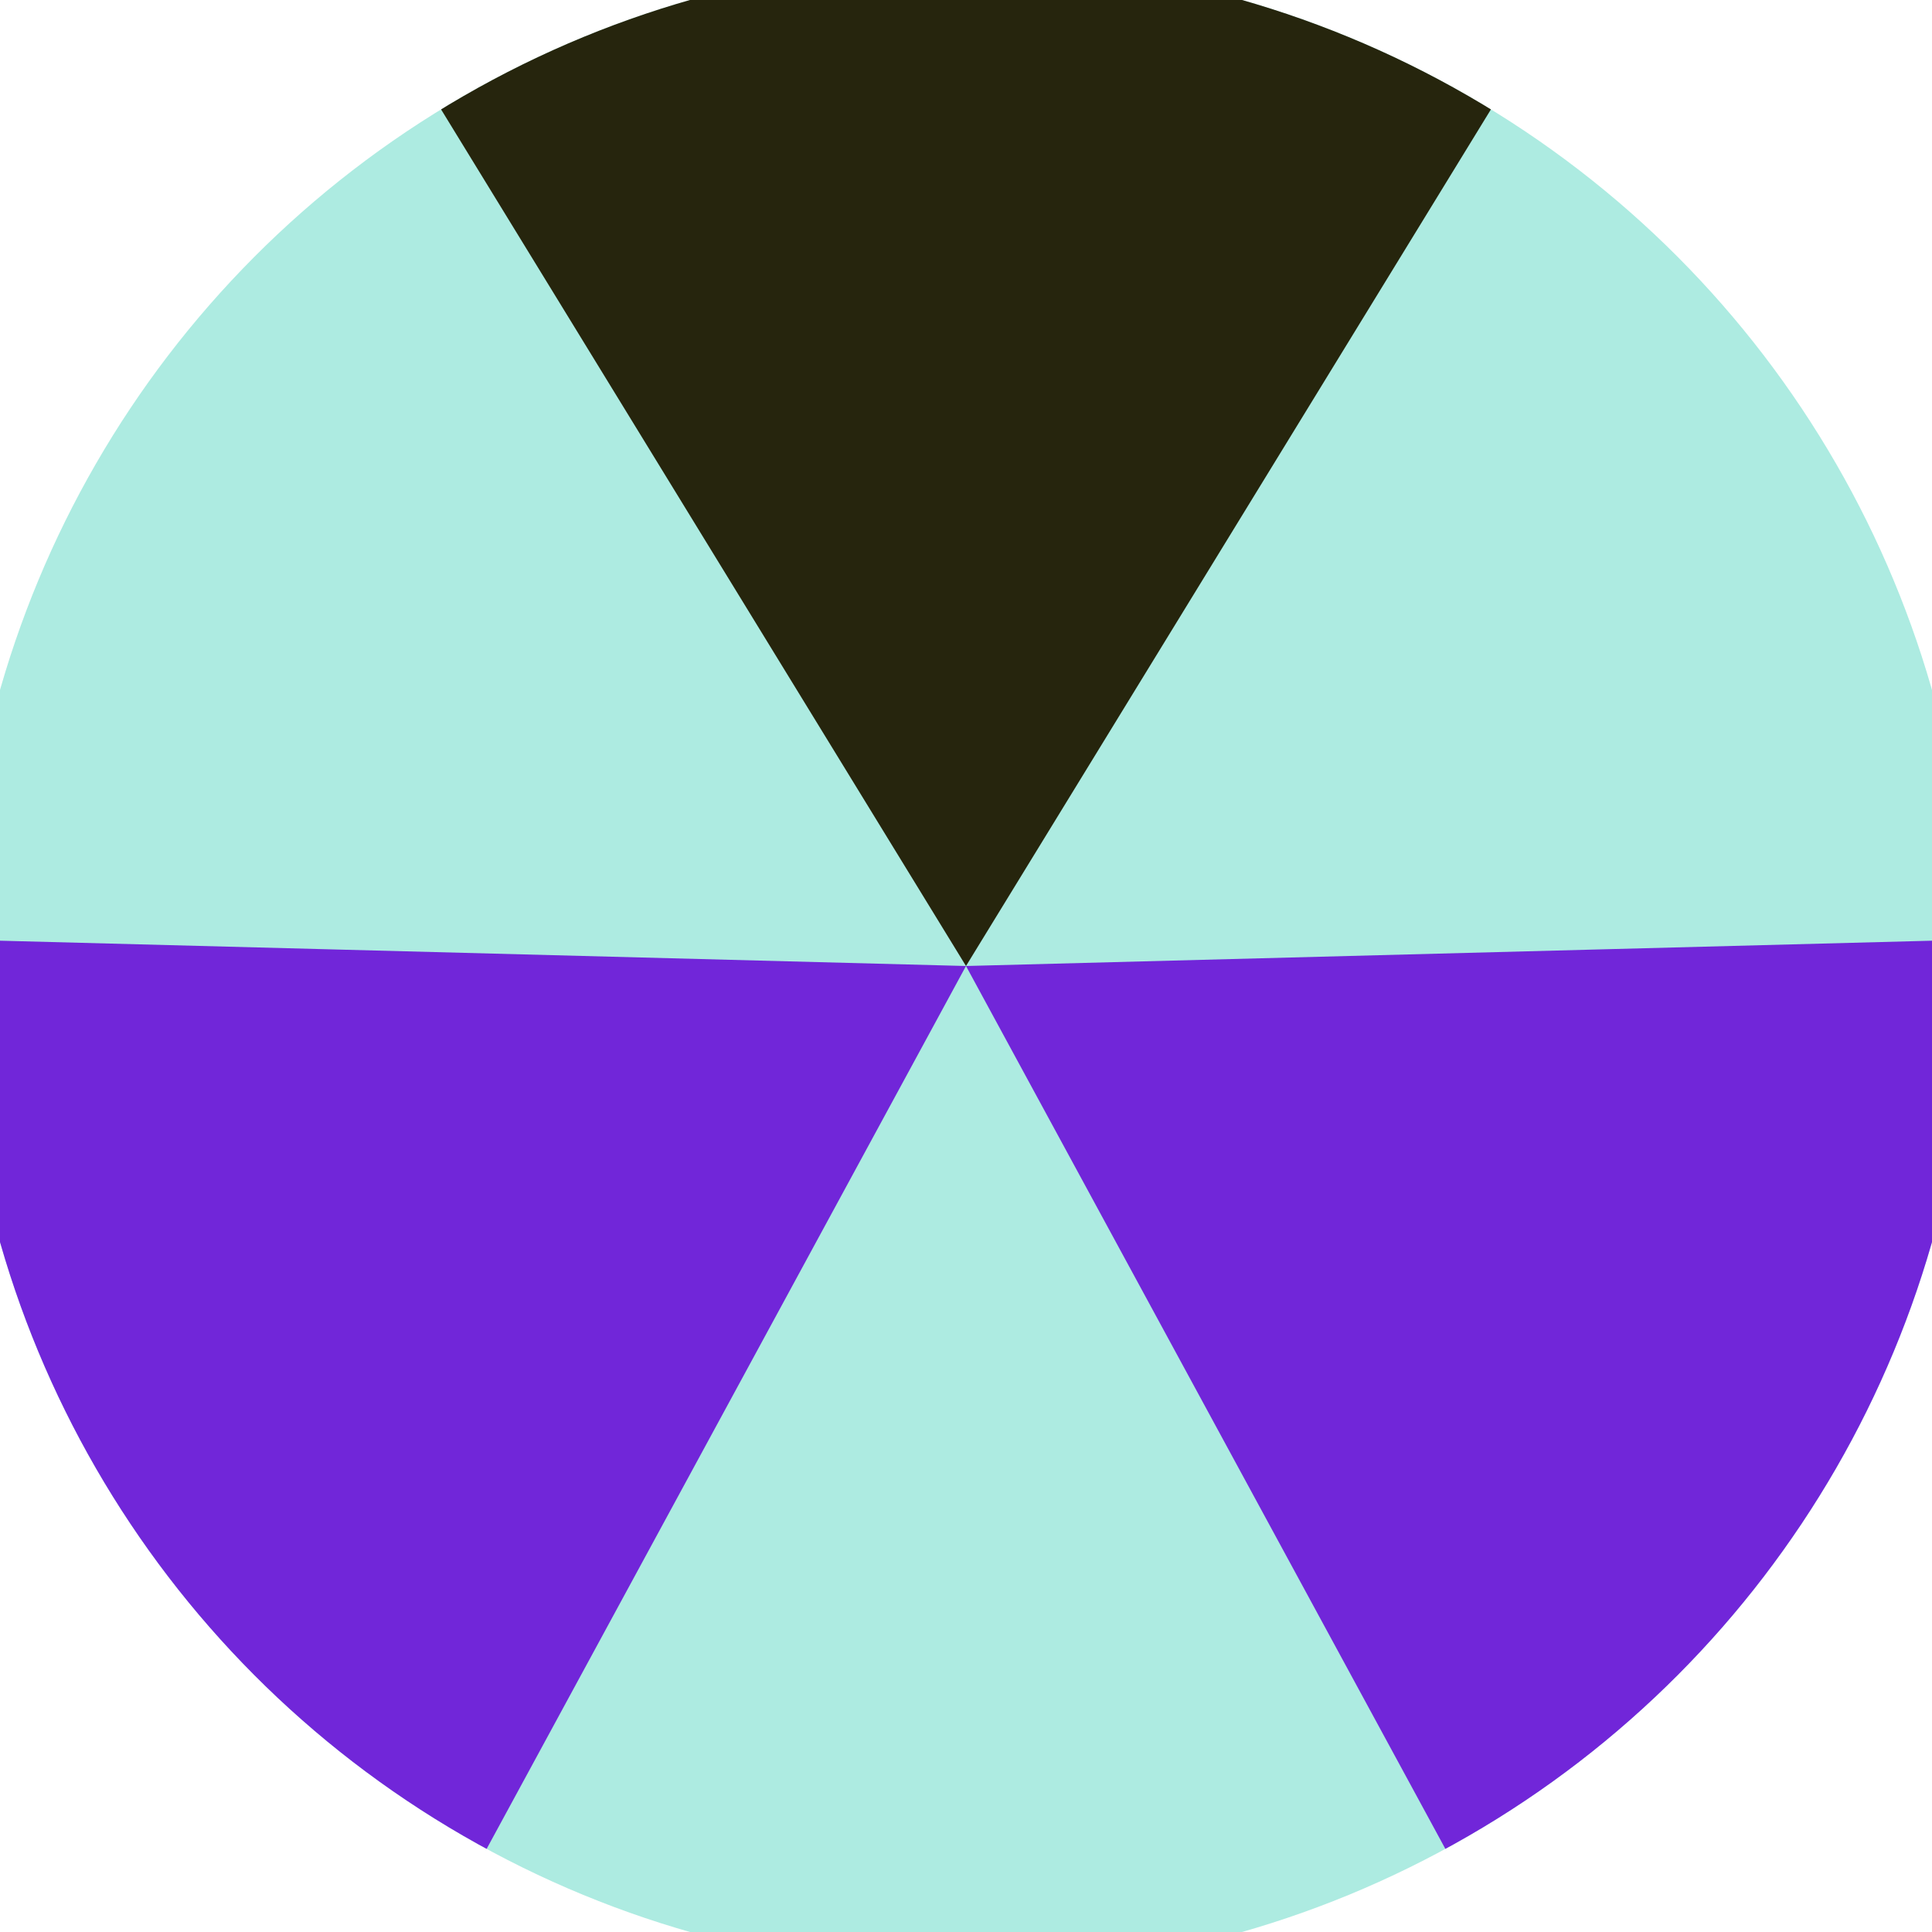
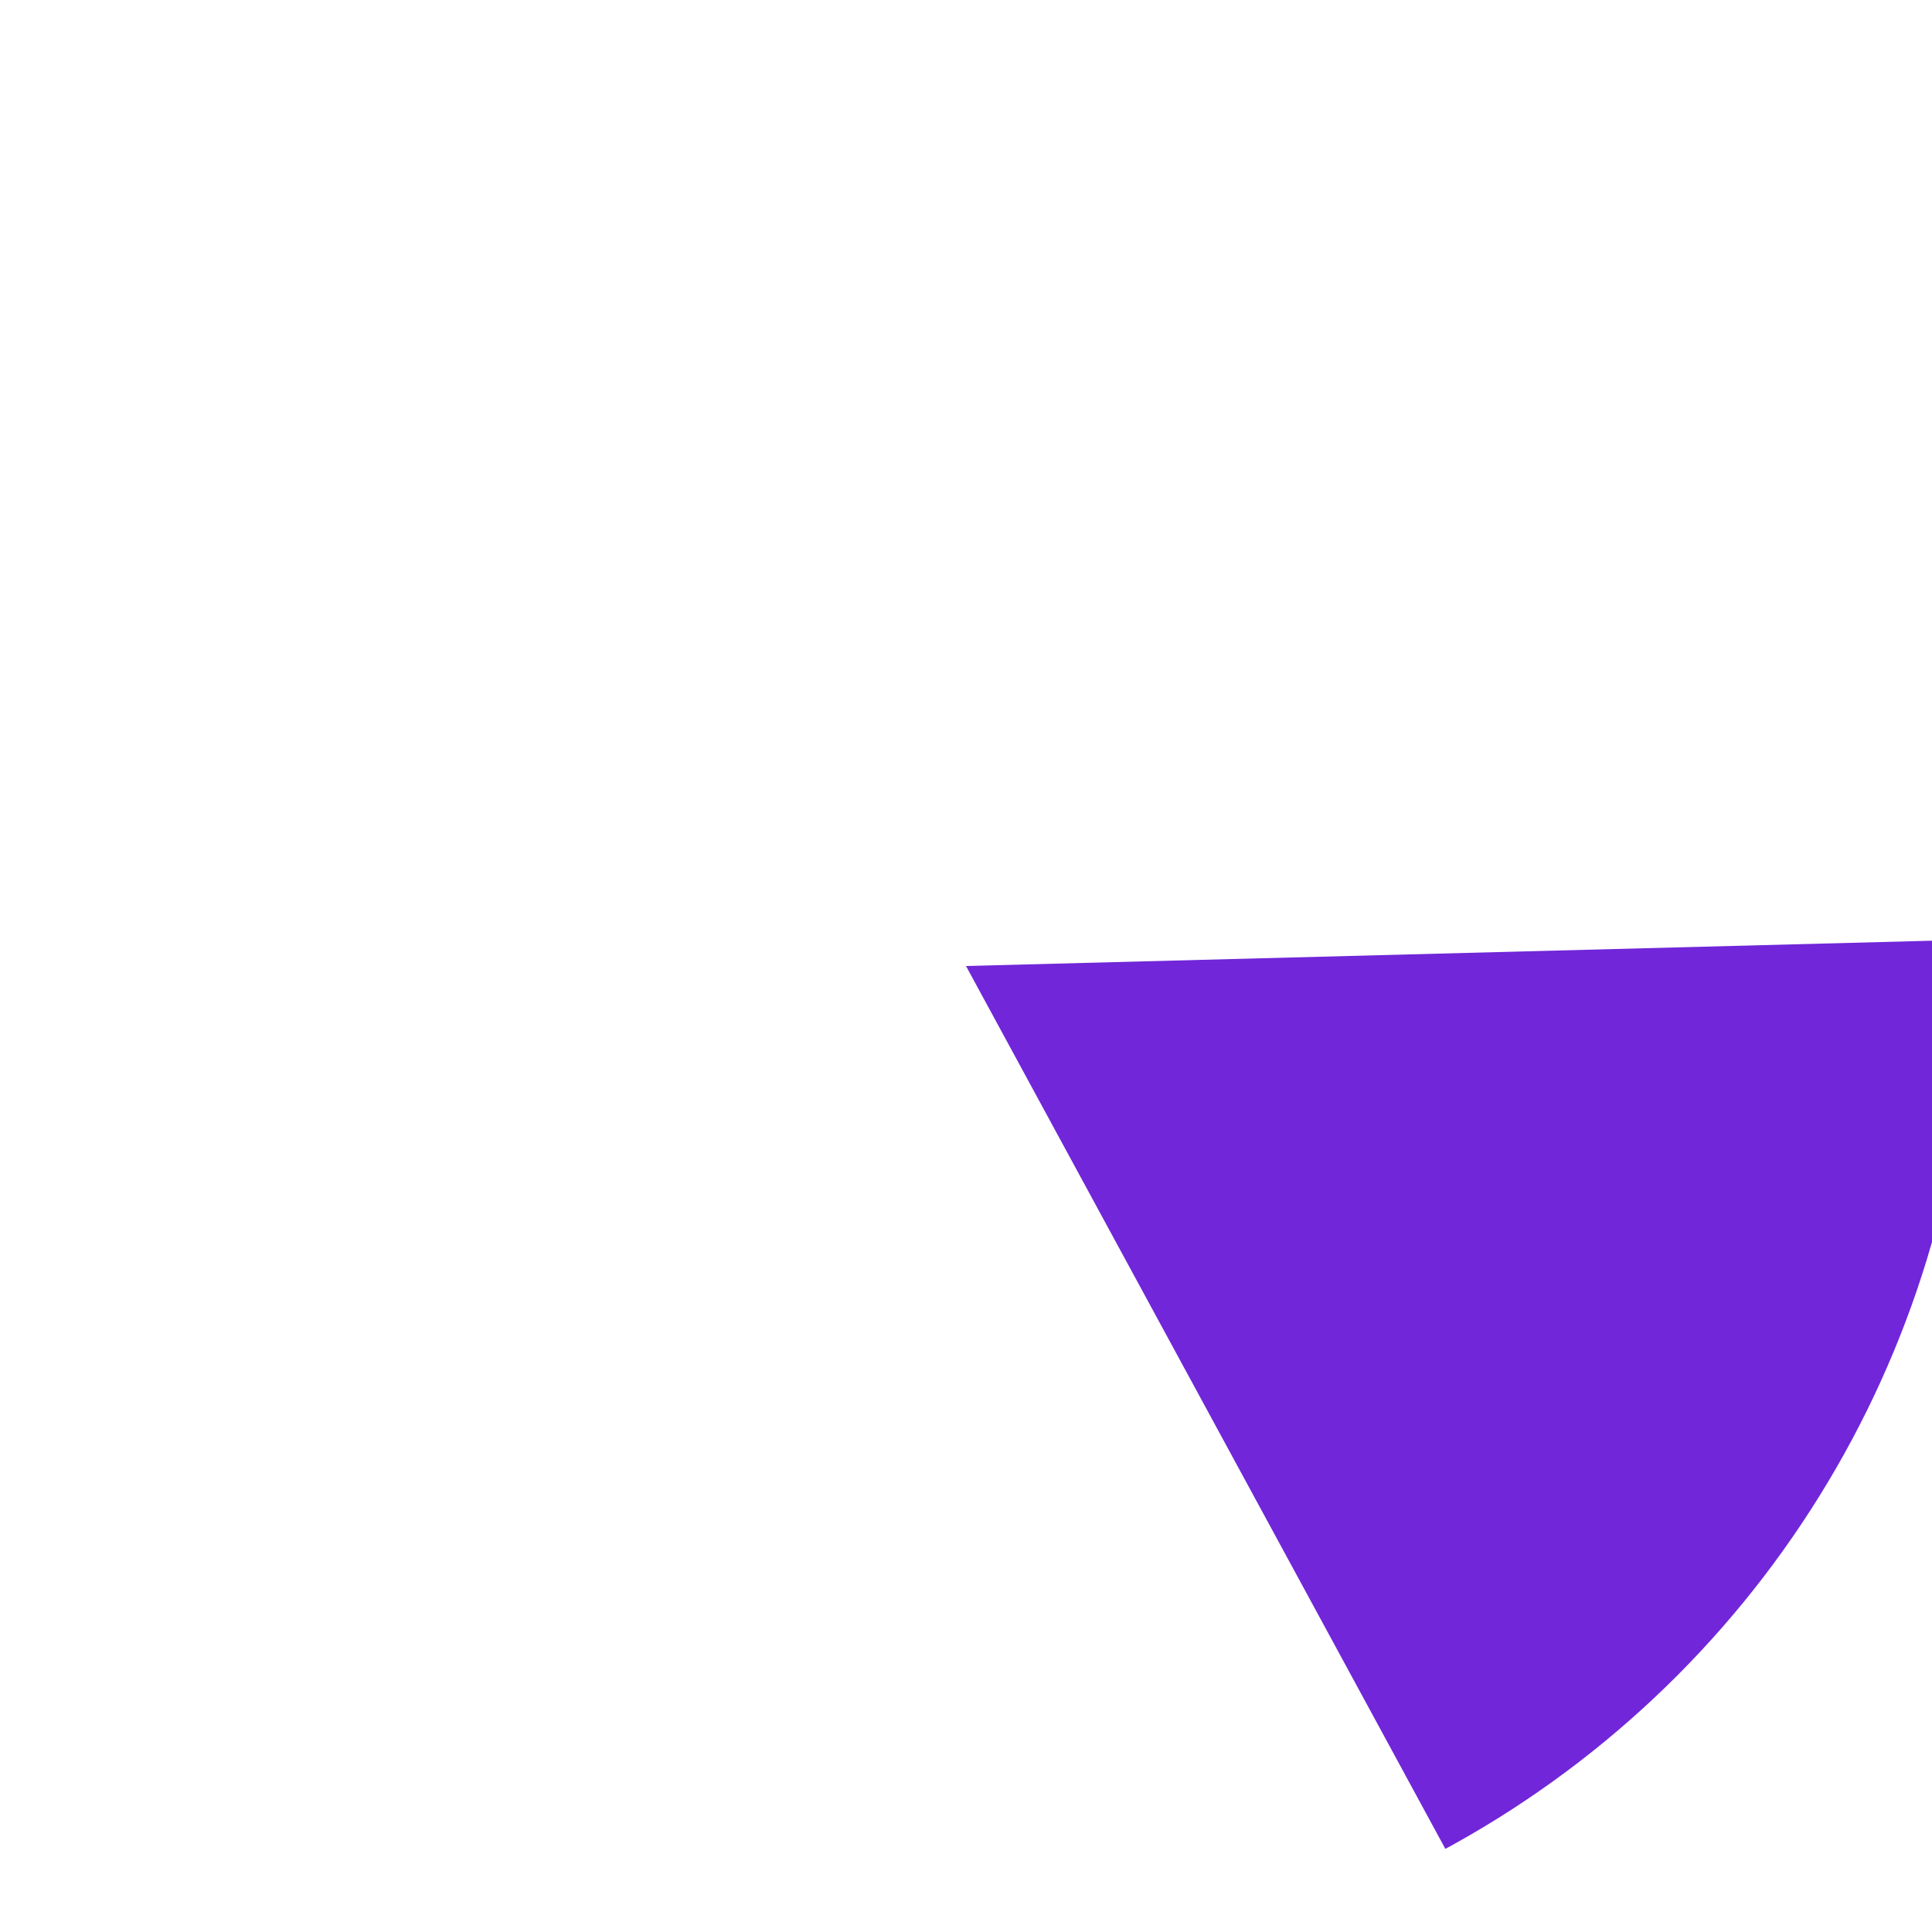
<svg xmlns="http://www.w3.org/2000/svg" width="128" height="128" viewBox="0 0 100 100" shape-rendering="geometricPrecision">
  <defs>
    <clipPath id="clip">
      <circle cx="50" cy="50" r="52" />
    </clipPath>
  </defs>
  <g transform="rotate(0 50 50)">
-     <rect x="0" y="0" width="100" height="100" fill="#adebe1" clip-path="url(#clip)" />
-     <path d="M 50 50 L -2.25 -35.264 L 102.25 -35.264 Z" fill="#26250d" clip-path="url(#clip)" />
-     <path d="M 50 50 L 2.284 137.882 L -49.966 47.382 Z                           M 50 50 L 149.966 47.382 L 97.716 137.882" fill="#7126d9" clip-path="url(#clip)" />
+     <path d="M 50 50 L -49.966 47.382 Z                           M 50 50 L 149.966 47.382 L 97.716 137.882" fill="#7126d9" clip-path="url(#clip)" />
  </g>
</svg>